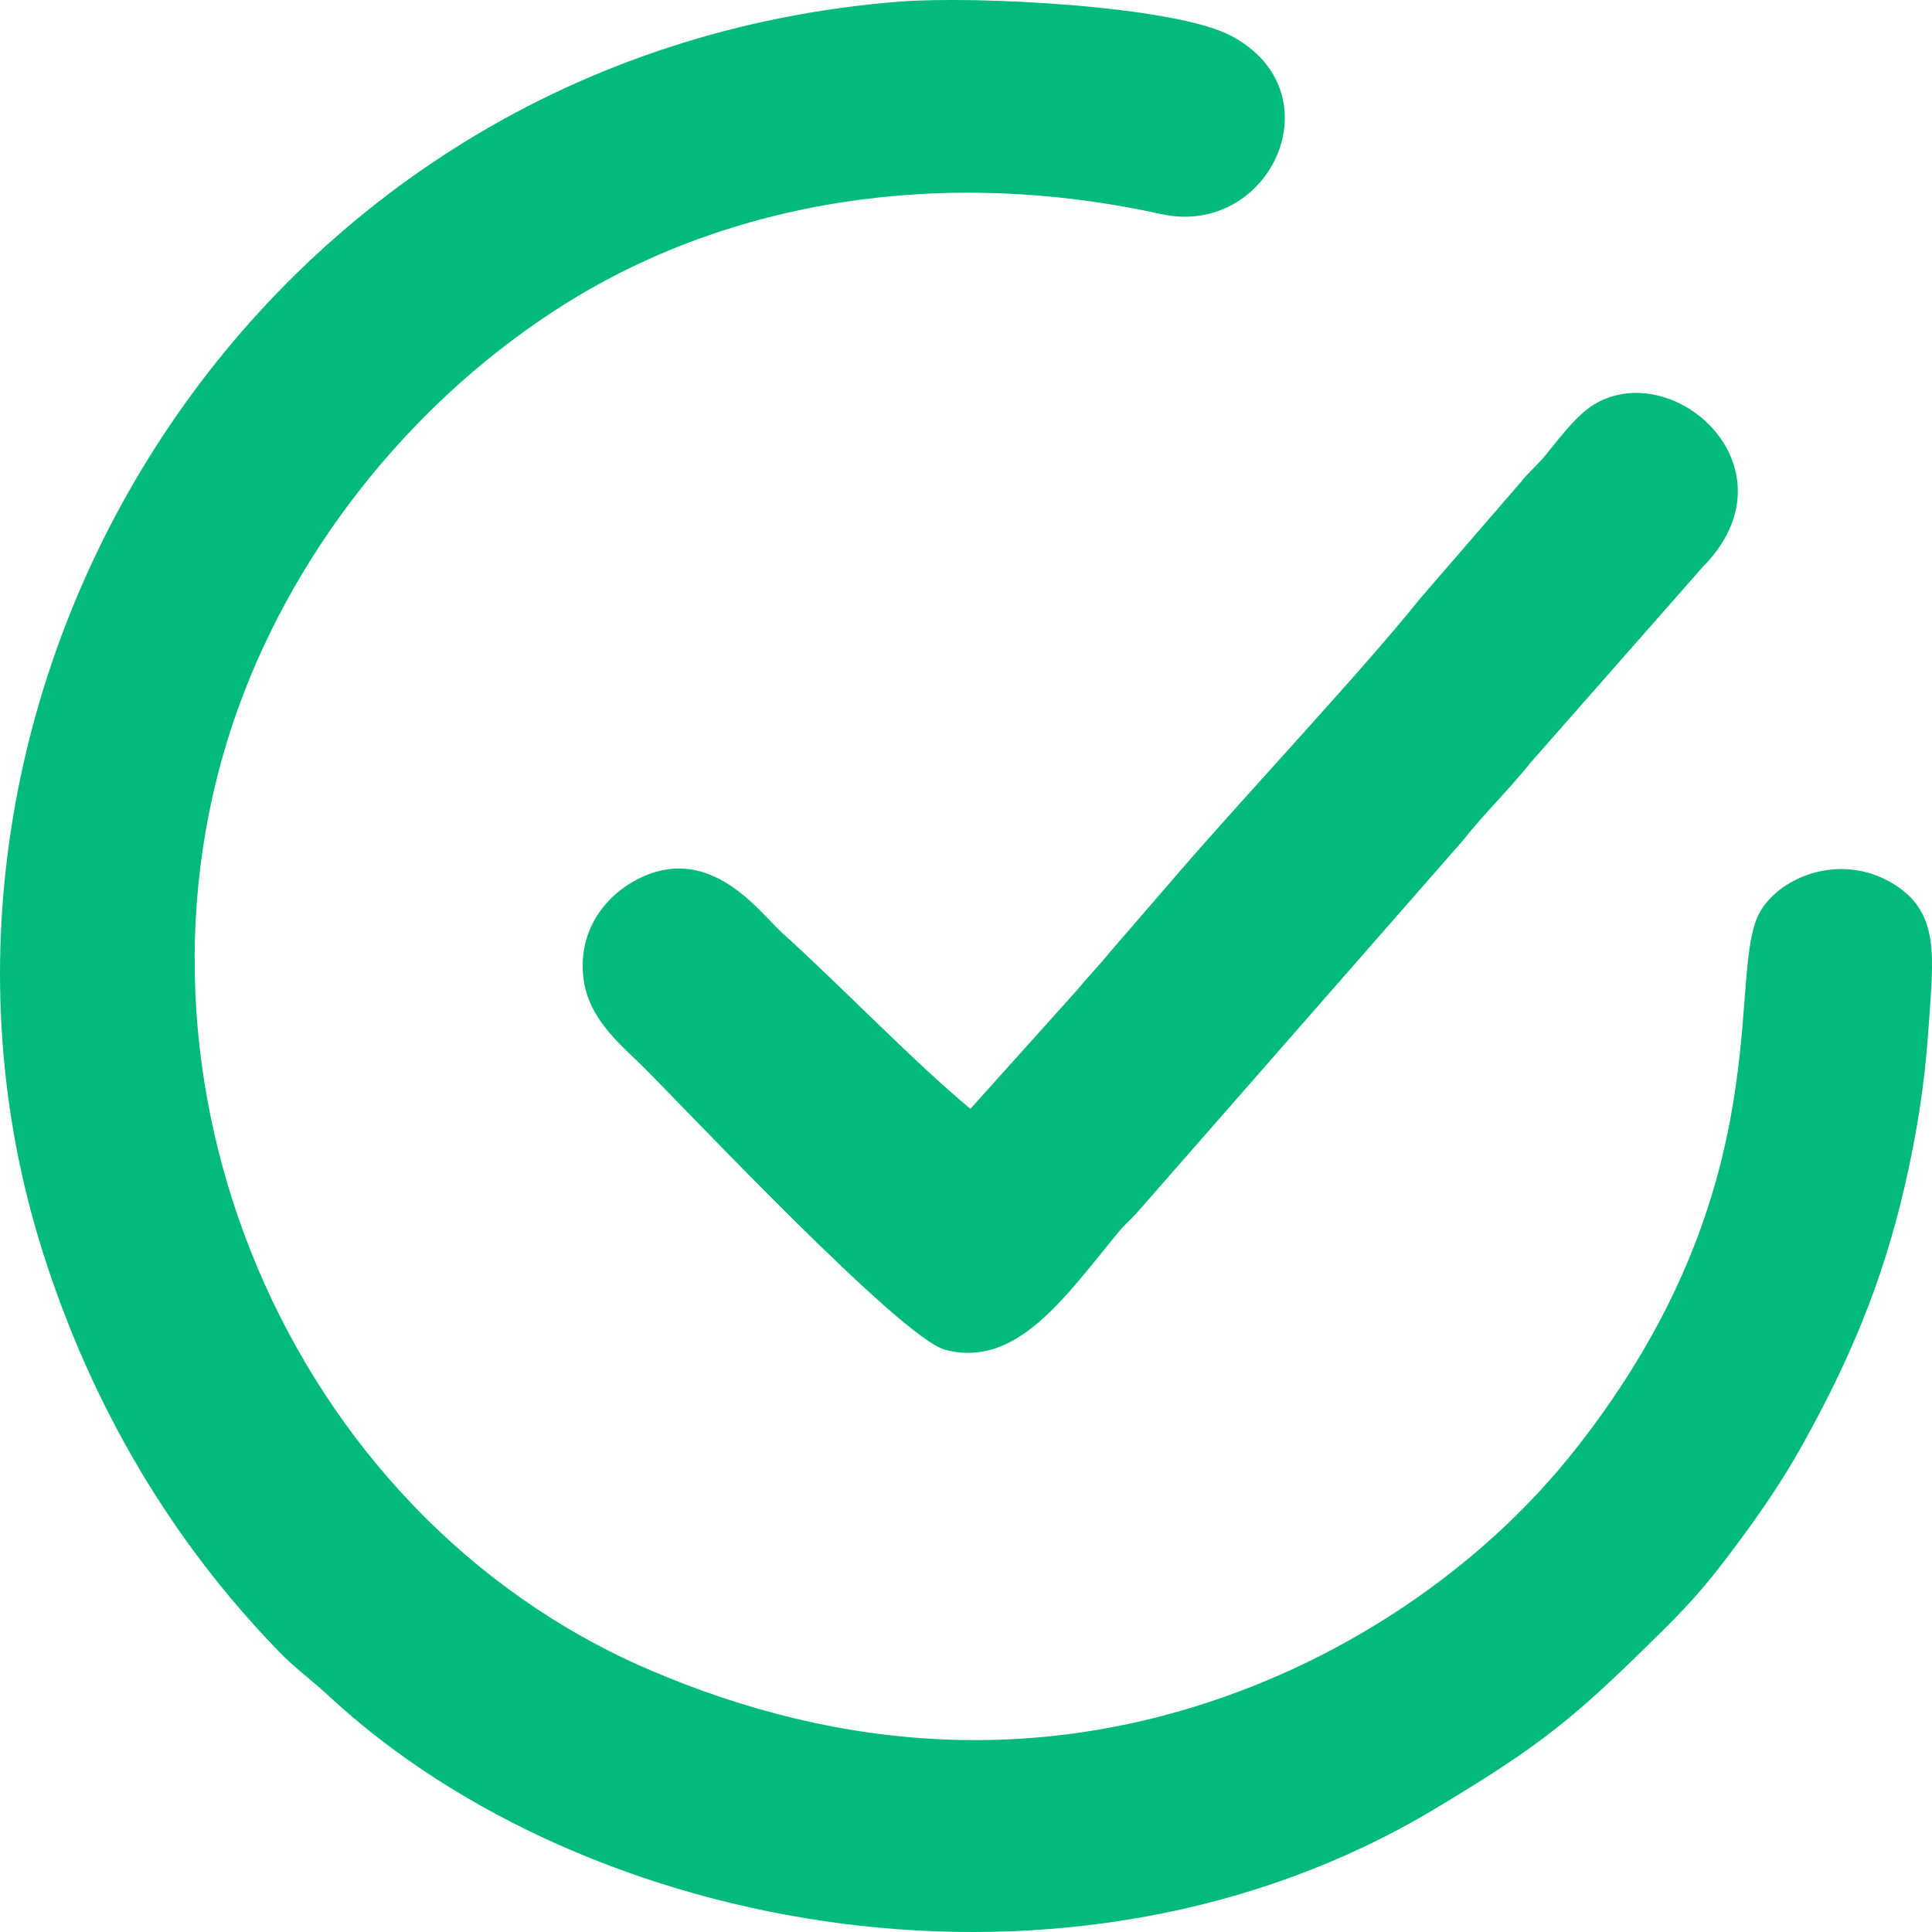
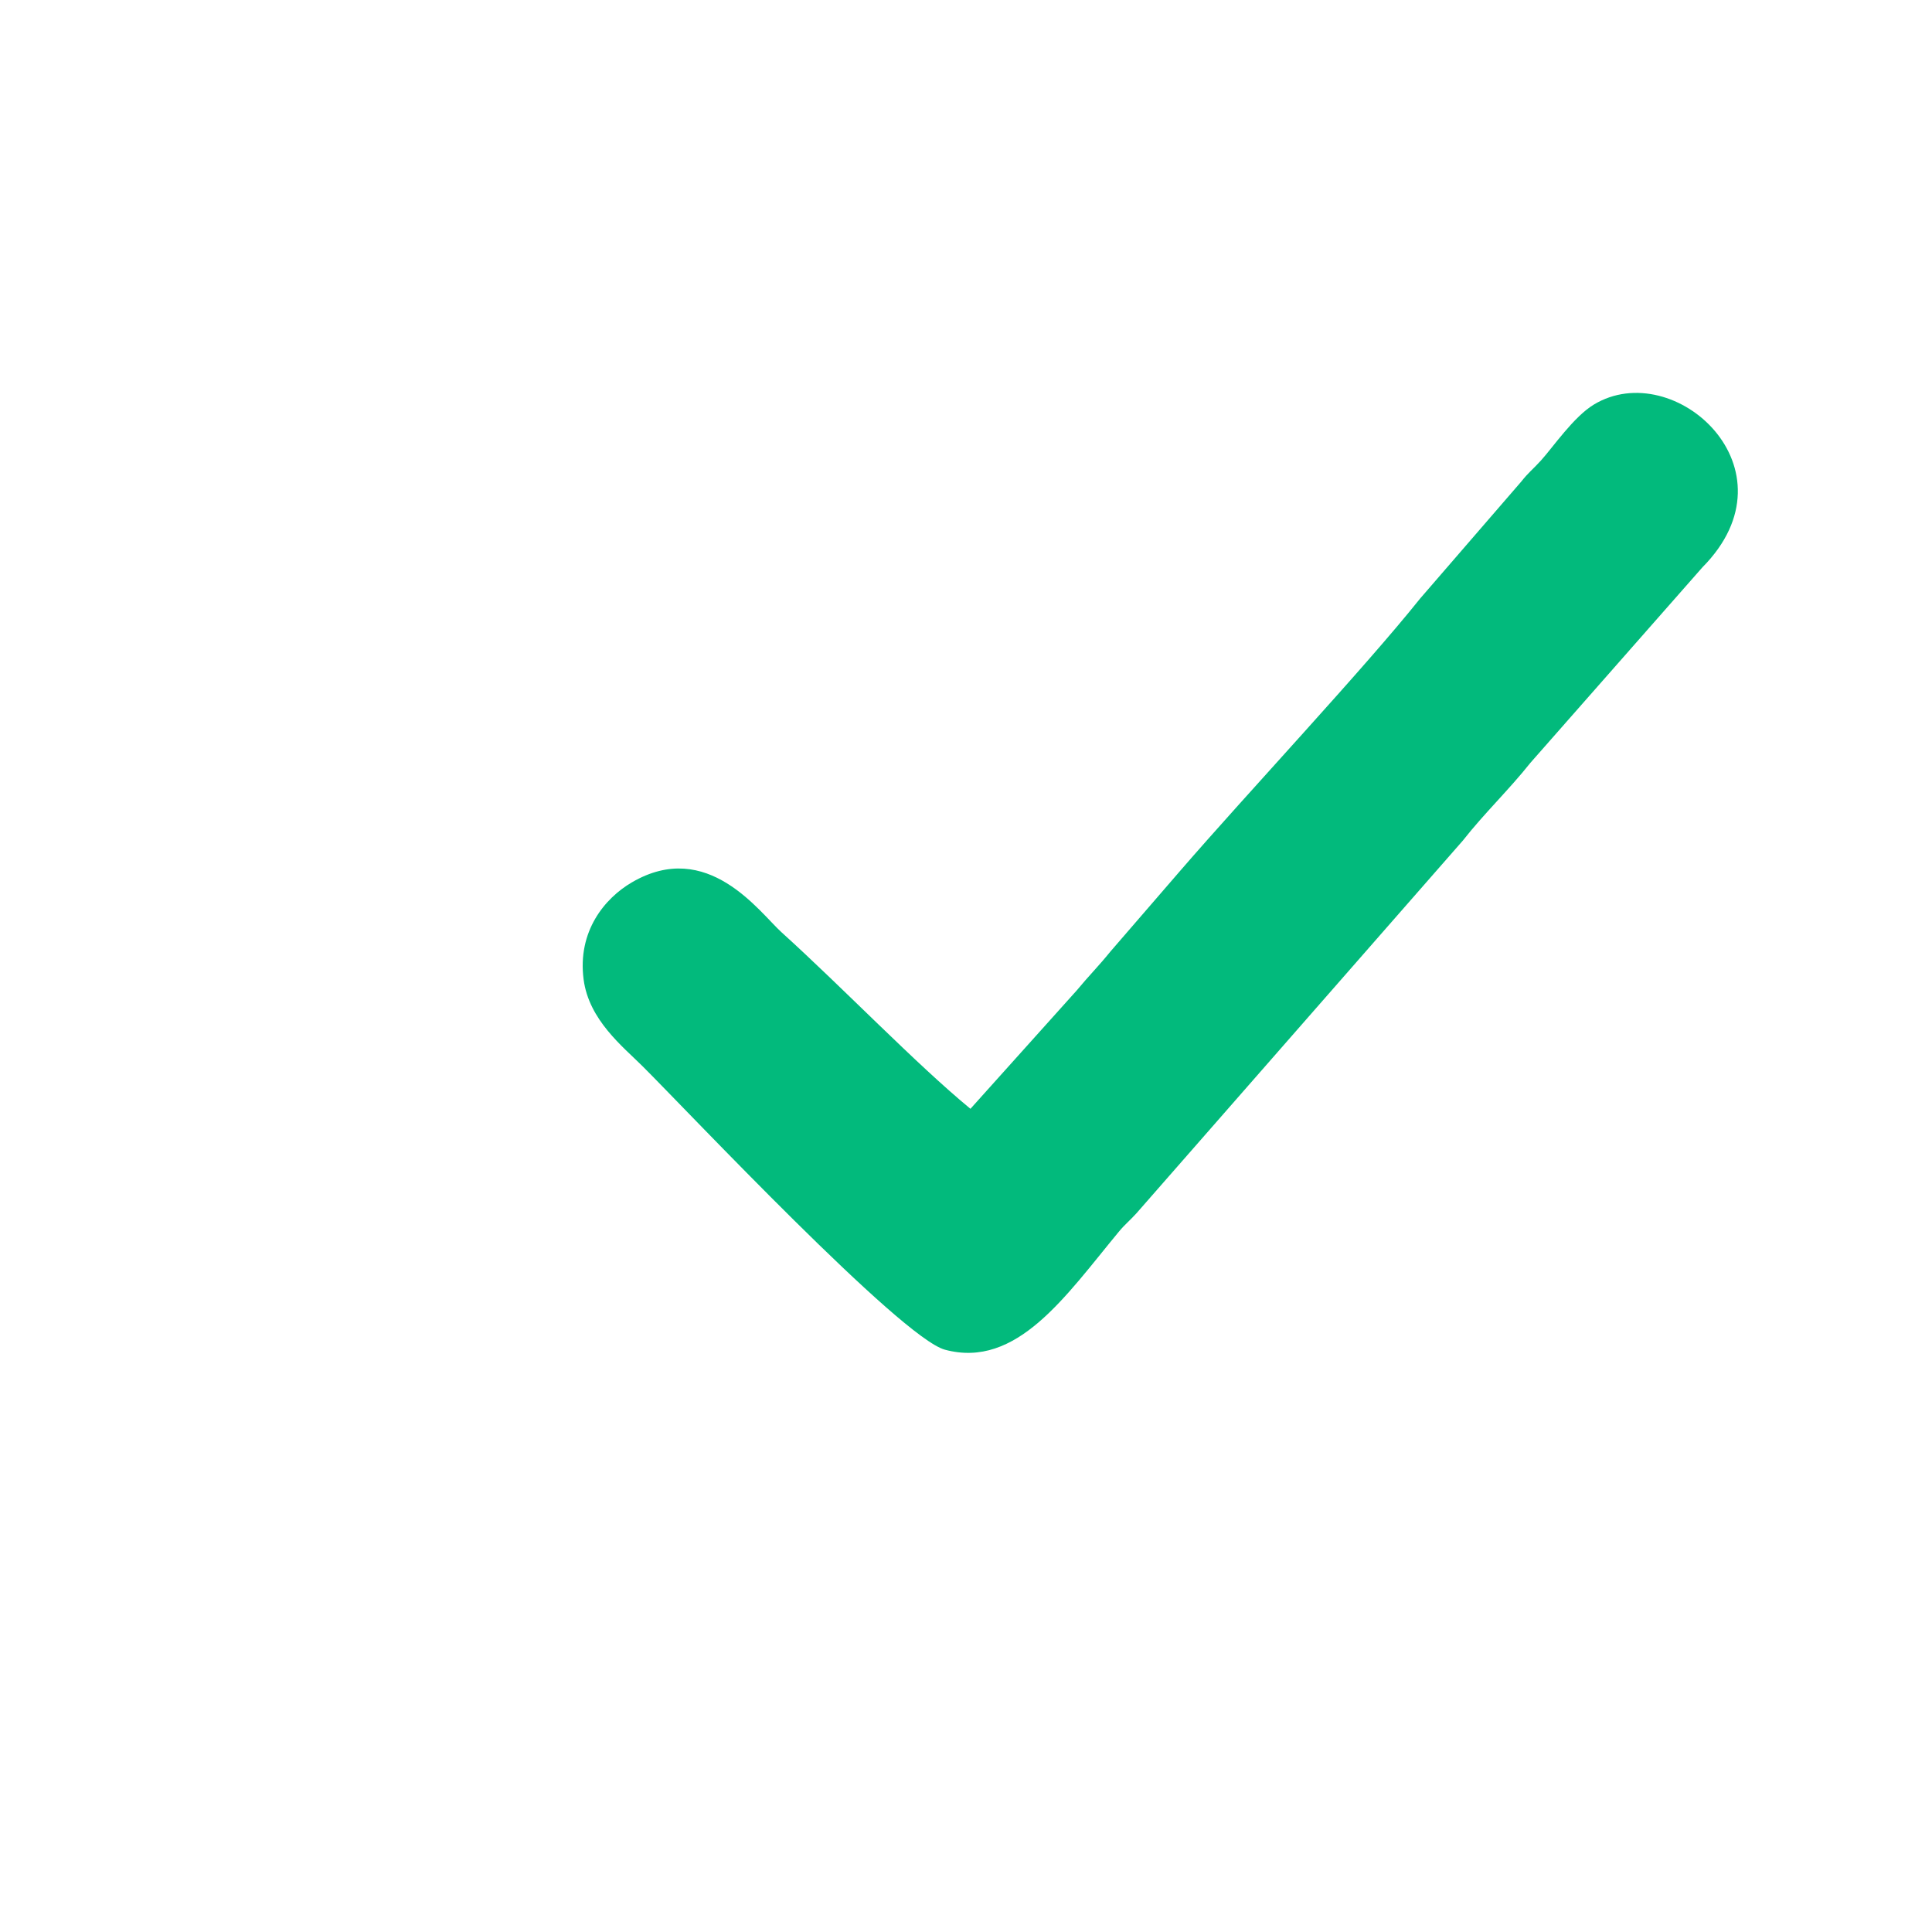
<svg xmlns="http://www.w3.org/2000/svg" xml:space="preserve" width="5.08mm" height="5.08mm" version="1.1" style="shape-rendering:geometricPrecision; text-rendering:geometricPrecision; image-rendering:optimizeQuality; fill-rule:evenodd; clip-rule:evenodd" viewBox="0 0 513.17 513.17">
  <defs>
    <style type="text/css">
   
    .fil0 {fill:#02BA7C}
   
  </style>
  </defs>
  <g id="Layer_x0020_1">
-     <path class="fil0" d="M239.04 0.42c-172.58,13.56 -274.42,184.53 -227.69,332.11 12.88,40.69 33.95,76.51 62.7,106.11 4.51,4.64 8.69,7.59 13.4,11.95 68.26,63.25 197.15,87.67 293.46,30 25.44,-15.24 35.3,-22.54 54.82,-41.67 9.26,-9.07 14.63,-14.17 23,-25.23 6.77,-8.94 13.59,-18.4 19.85,-29.6 11.91,-21.31 21.22,-42.43 27.34,-68.99 3.22,-14 5.33,-27.14 6.33,-42 1.27,-18.99 3.3,-31.08 -10.01,-38.73 -13.53,-7.77 -29.09,-1.6 -34.58,7.54 -9.72,16.19 6.68,72.44 -49.48,143.4 -21.5,27.16 -51.51,48.86 -83.96,61.98 -55.04,22.25 -110.19,18.51 -162.23,-3.98 -95.3,-41.19 -144.25,-156.84 -108.67,-255.35 15.86,-43.91 47.78,-82.81 86.87,-107.29 43.66,-27.34 99.98,-36.62 158.2,-23.81 29.07,6.39 47,-32.46 18.51,-47.4 -15.17,-7.95 -67.91,-10.6 -87.87,-9.03z" />
    <path class="fil0" d="M257.76 294.51c-14.48,-11.92 -33.85,-32.12 -50.17,-46.88 -5.87,-5.31 -19.65,-25.03 -39.77,-13.25 -7.16,4.18 -14.49,12.96 -12.8,25.79 1.42,10.78 10.44,17.84 15.68,23.06 12.23,12.2 68.6,72.11 80.28,75.27 19.1,5.15 32.06,-14.25 46.18,-31.31 1.71,-2.06 2.85,-2.88 4.69,-4.91l86.71 -99.01c5.72,-7.28 12.21,-13.44 17.95,-20.66l45.71 -51.95c25.78,-26.06 -7.49,-56.11 -28.85,-43.21 -5.36,3.23 -10.85,11.31 -14.08,14.88 -2.17,2.39 -3.23,3.07 -5.22,5.59l-26.86 31.06c-14.94,18.7 -45.88,51.67 -63.8,72.4l-18.47 21.37c-3.01,3.73 -5.94,6.68 -8.96,10.34l-28.21 31.42z" />
  </g>
</svg>